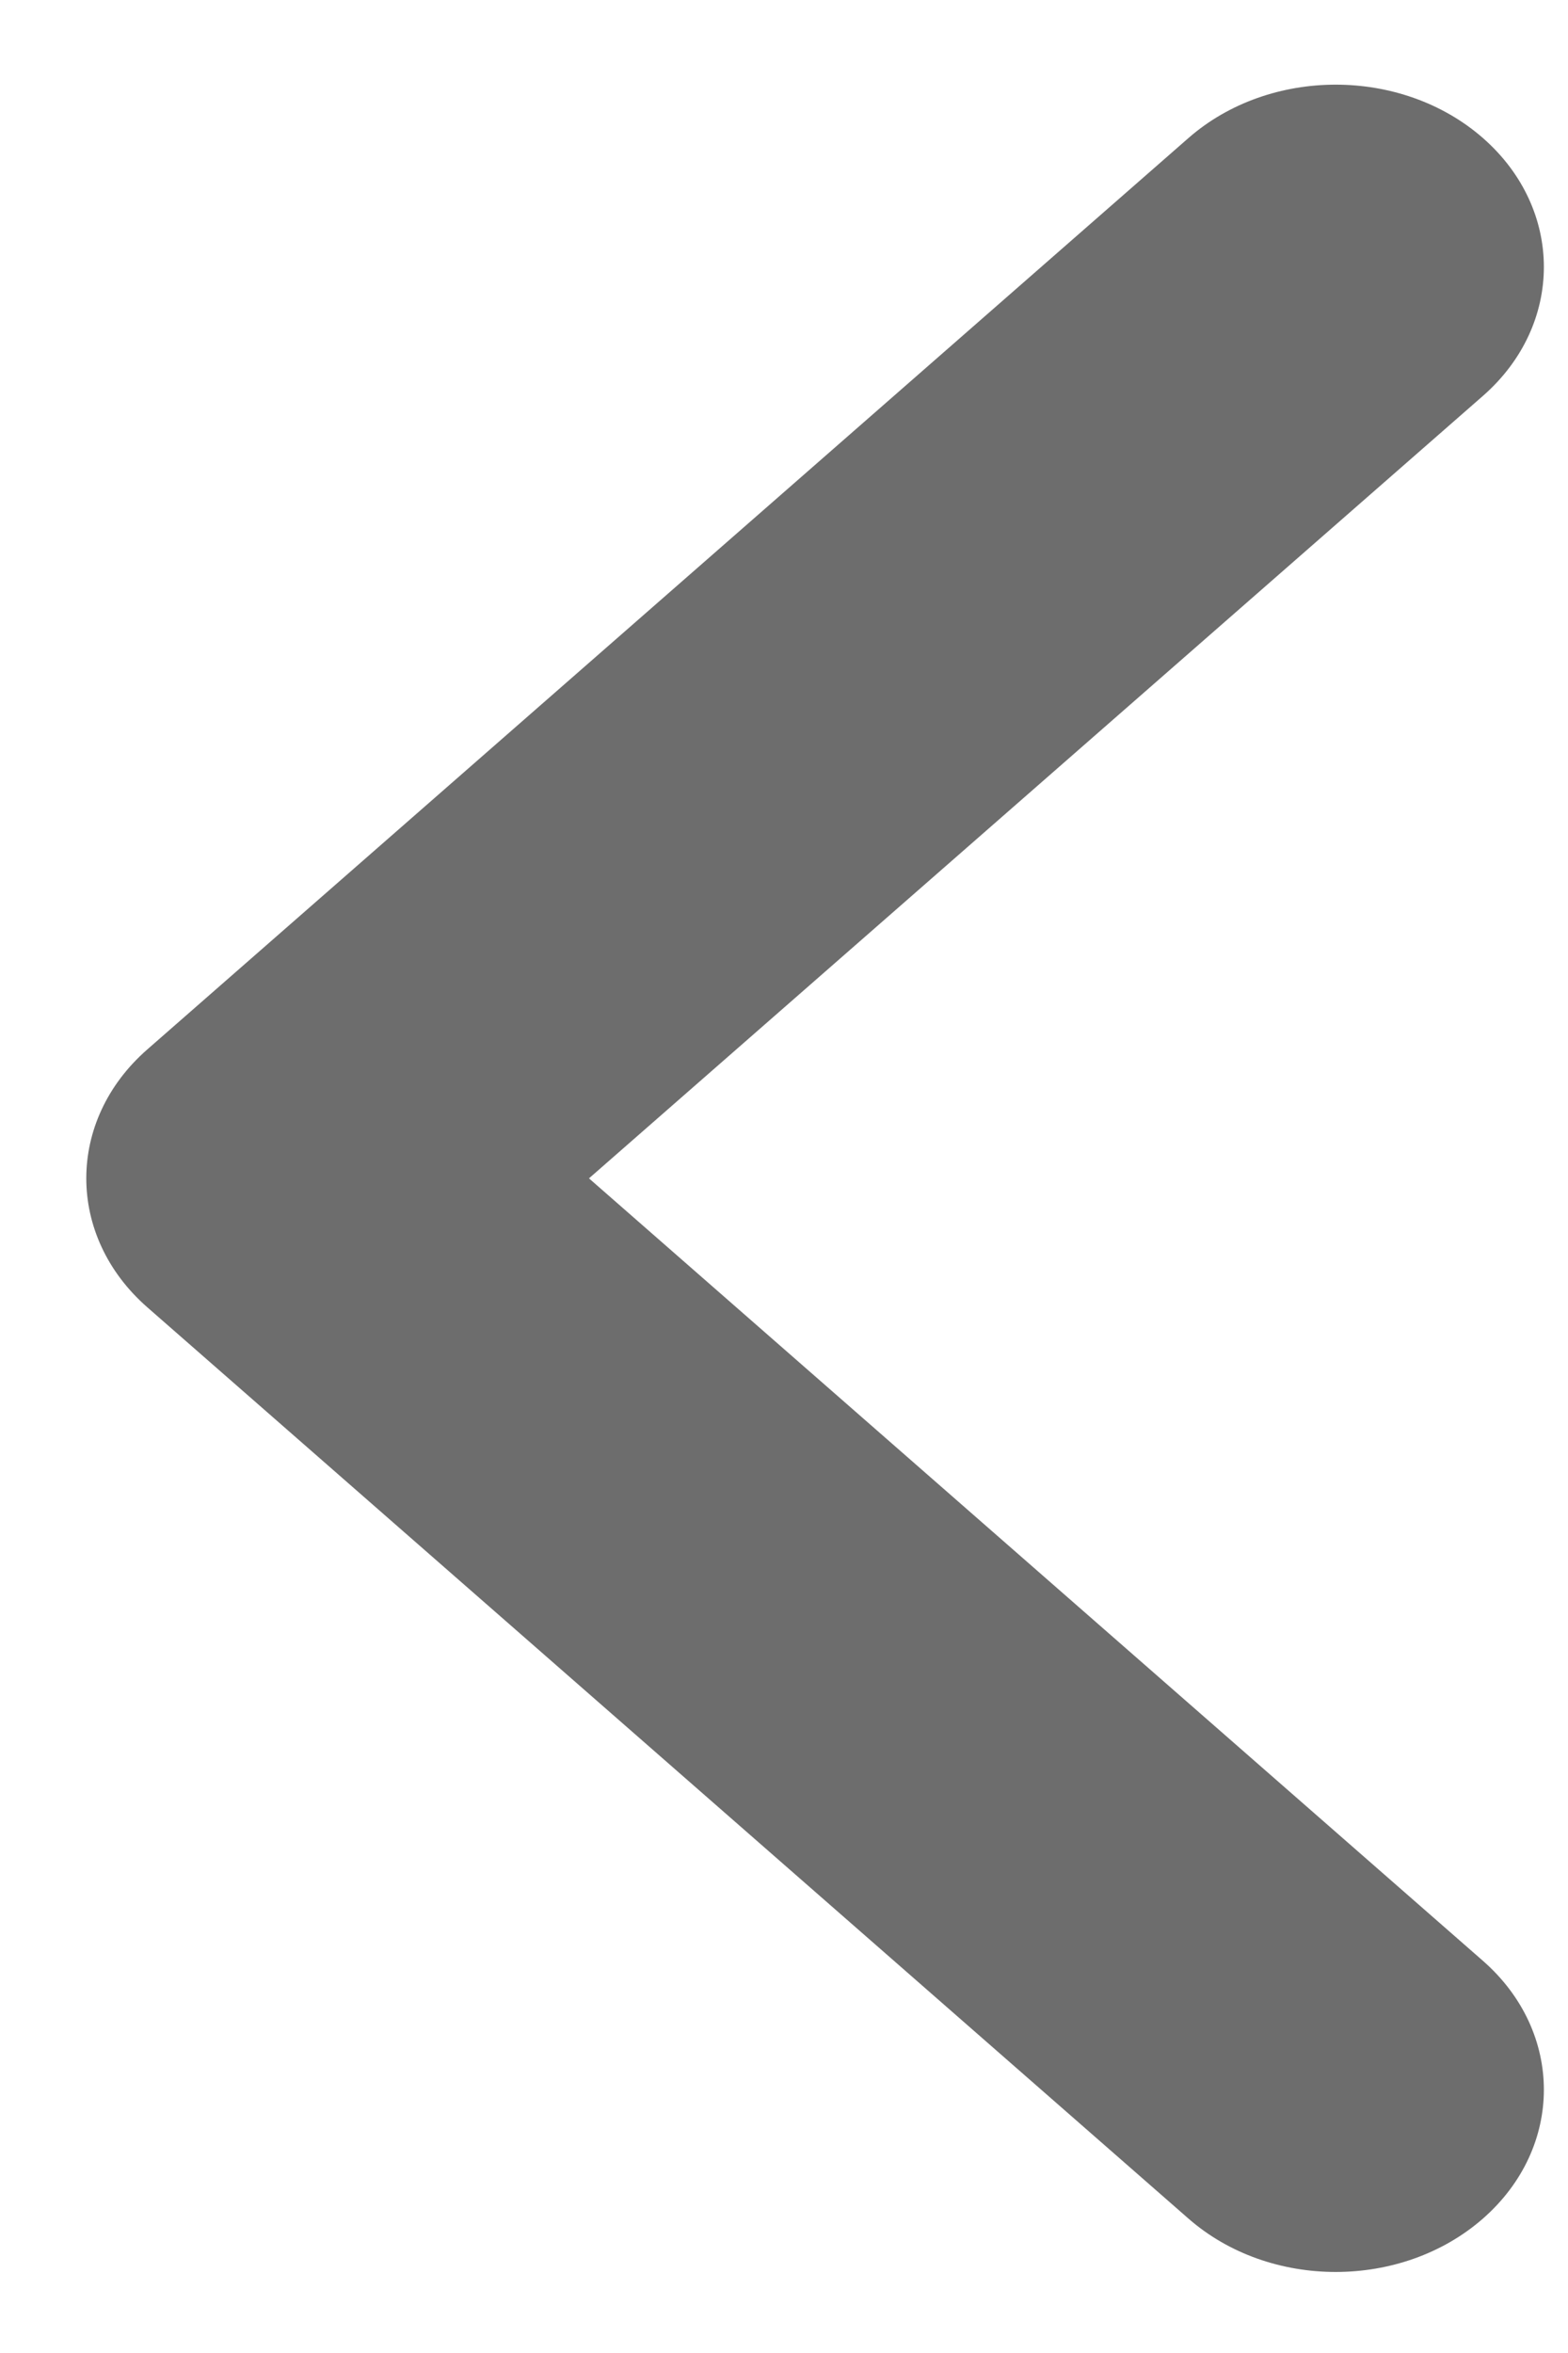
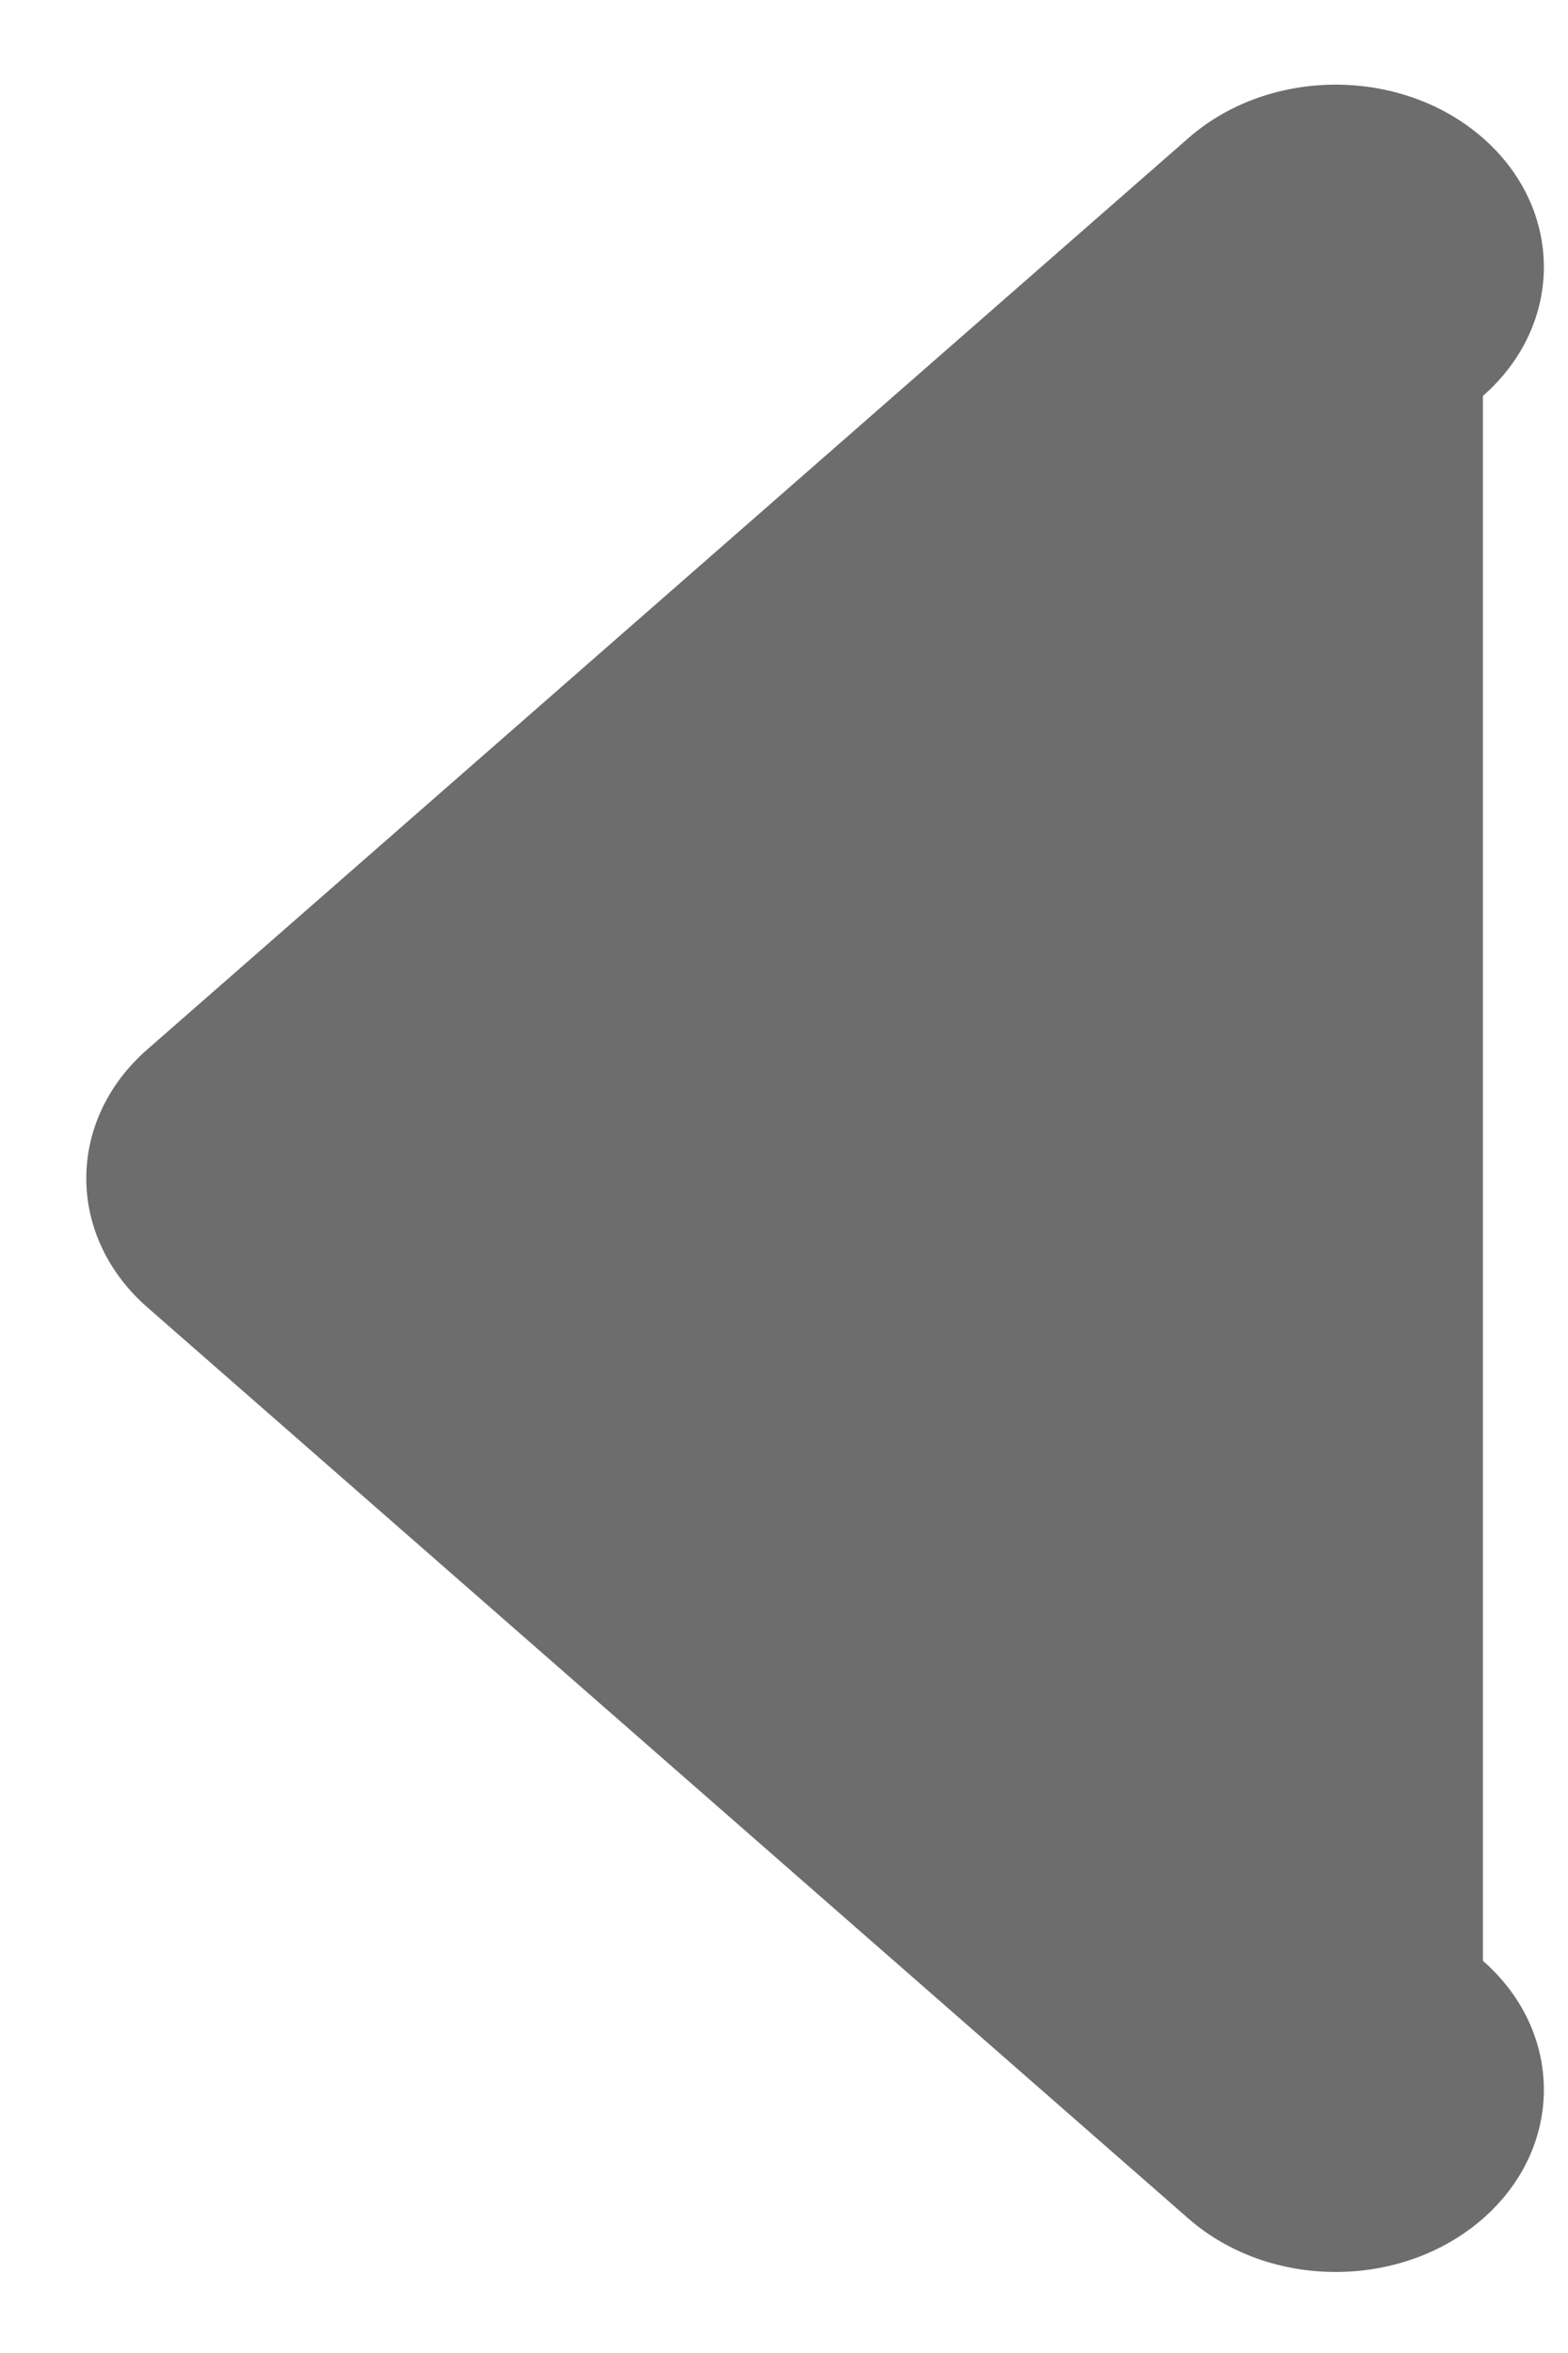
<svg xmlns="http://www.w3.org/2000/svg" width="16" height="24" viewBox="0 0 16 24" fill="none">
-   <path d="M15.132 4.038C15.961 3.312 15.961 2.134 15.132 1.408C14.302 0.682 12.957 0.682 12.127 1.408L1.503 10.704C0.673 11.43 0.673 12.607 1.503 13.334L12.127 22.629C12.957 23.355 14.302 23.355 15.132 22.629C15.961 21.903 15.961 20.726 15.132 20L6.01 12.019L15.132 4.038Z" fill="#6D6D6D" />
+   <path d="M15.132 4.038C15.961 3.312 15.961 2.134 15.132 1.408C14.302 0.682 12.957 0.682 12.127 1.408L1.503 10.704C0.673 11.43 0.673 12.607 1.503 13.334L12.127 22.629C12.957 23.355 14.302 23.355 15.132 22.629C15.961 21.903 15.961 20.726 15.132 20L15.132 4.038Z" fill="#6D6D6D" />
</svg>